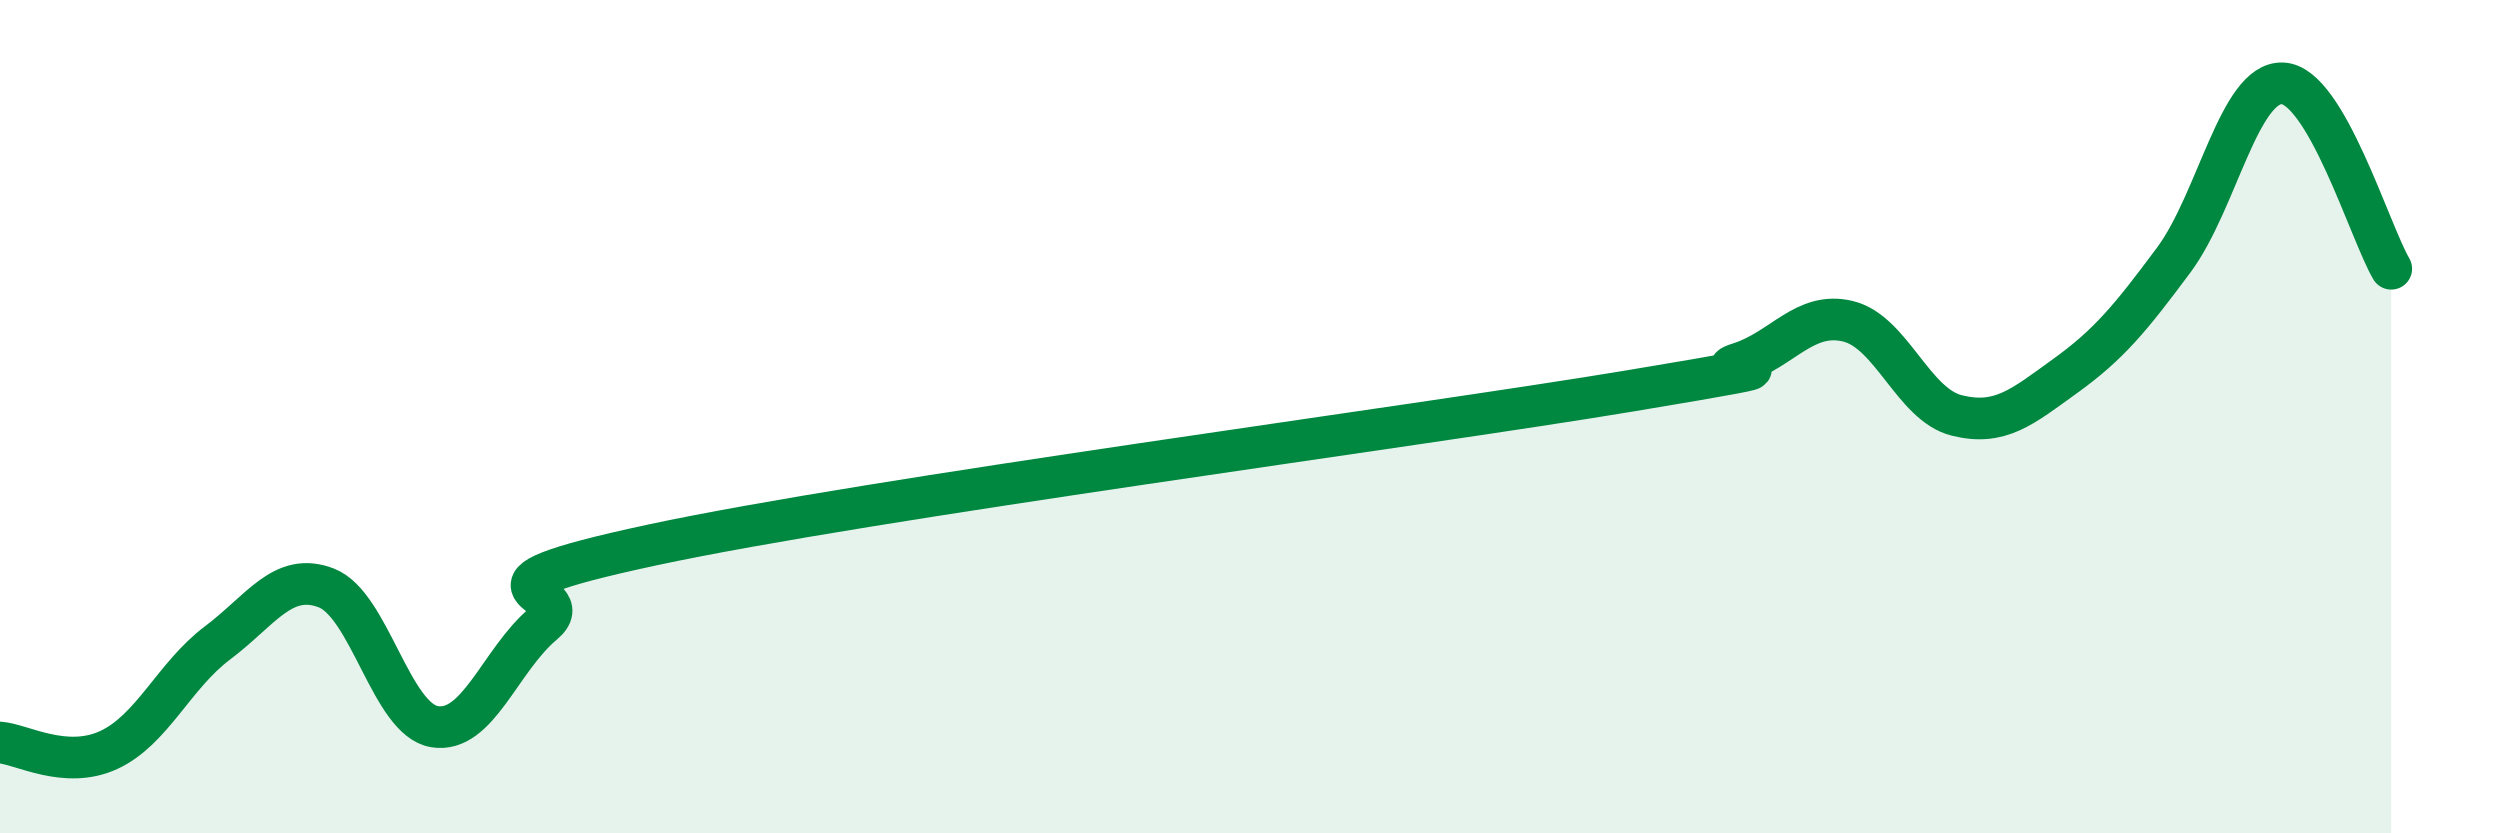
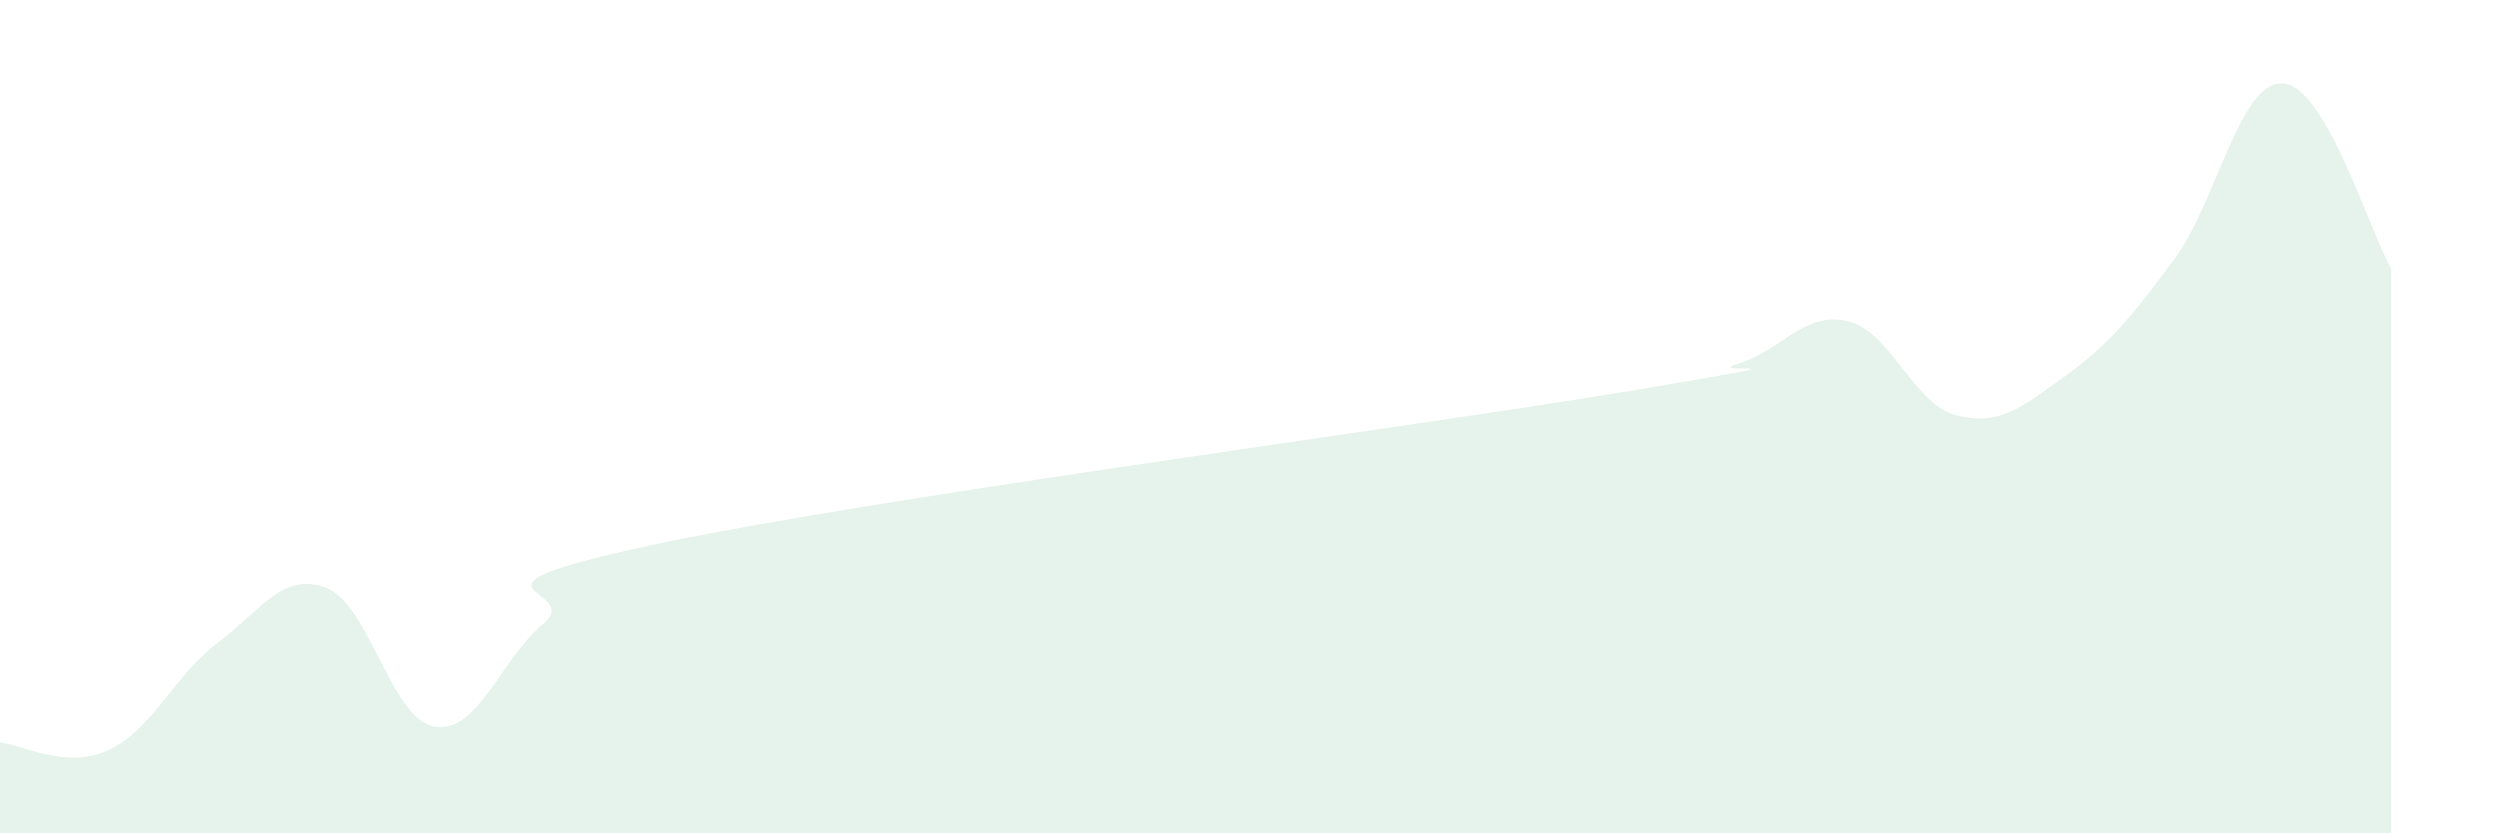
<svg xmlns="http://www.w3.org/2000/svg" width="60" height="20" viewBox="0 0 60 20">
  <path d="M 0,17.82 C 0.52,17.86 1.57,18.48 2.61,18 C 3.65,17.52 4.18,16.21 5.22,15.43 C 6.26,14.65 6.79,13.71 7.83,14.11 C 8.87,14.51 9.39,17.27 10.43,17.44 C 11.47,17.61 12,15.84 13.04,14.97 C 14.08,14.1 10.43,14.2 15.65,13.08 C 20.87,11.96 33.91,10.25 39.13,9.38 C 44.35,8.51 40.7,9.05 41.74,8.72 C 42.78,8.39 43.31,7.46 44.35,7.71 C 45.39,7.96 45.92,9.71 46.96,9.97 C 48,10.23 48.53,9.77 49.57,9.02 C 50.61,8.27 51.13,7.64 52.17,6.24 C 53.21,4.84 53.74,1.96 54.78,2 C 55.82,2.04 56.87,5.56 57.39,6.45L57.39 20L0 20Z" fill="#008740" opacity="0.1" stroke-linecap="round" stroke-linejoin="round" />
-   <path d="M 0,17.82 C 0.52,17.86 1.57,18.48 2.61,18 C 3.65,17.52 4.18,16.21 5.22,15.43 C 6.26,14.65 6.79,13.71 7.83,14.11 C 8.87,14.51 9.39,17.27 10.43,17.44 C 11.47,17.61 12,15.84 13.04,14.97 C 14.08,14.1 10.43,14.2 15.65,13.08 C 20.87,11.96 33.91,10.25 39.13,9.38 C 44.35,8.51 40.7,9.05 41.74,8.72 C 42.78,8.39 43.31,7.46 44.35,7.71 C 45.39,7.96 45.92,9.71 46.96,9.97 C 48,10.23 48.53,9.77 49.57,9.02 C 50.61,8.27 51.13,7.64 52.17,6.24 C 53.21,4.84 53.74,1.96 54.78,2 C 55.82,2.04 56.87,5.56 57.39,6.45" stroke="#008740" stroke-width="1" fill="none" stroke-linecap="round" stroke-linejoin="round" />
</svg>